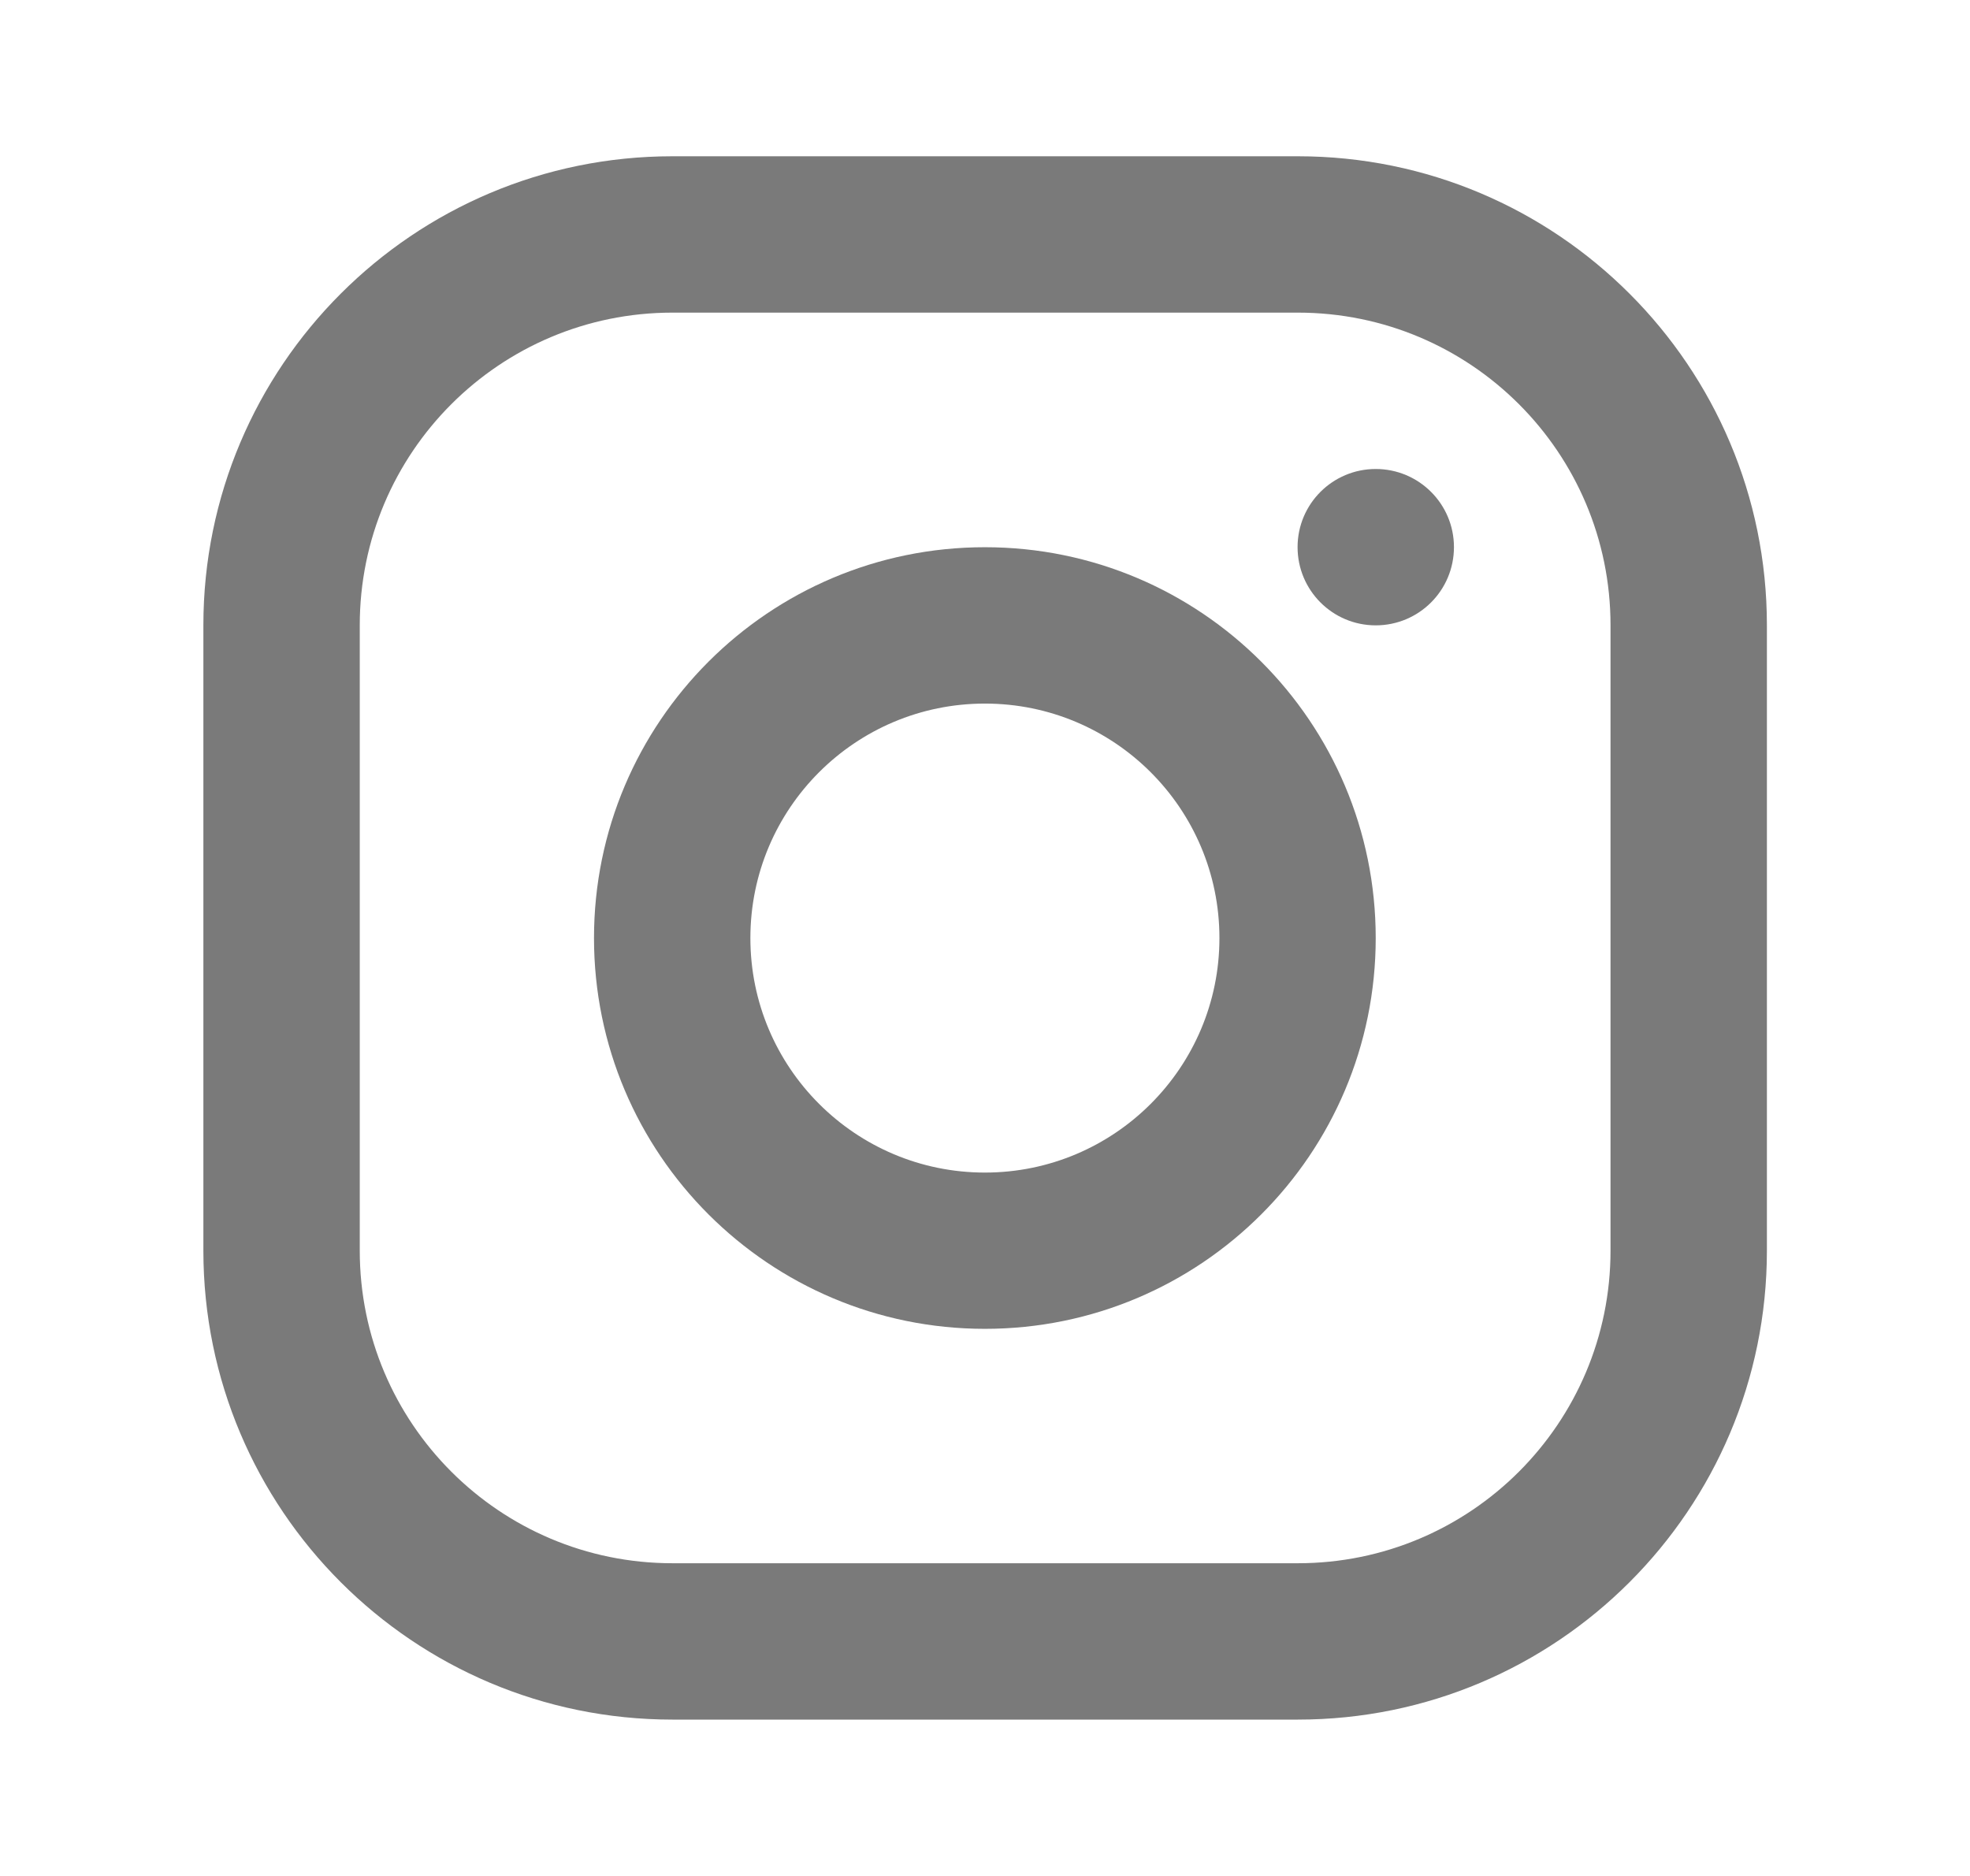
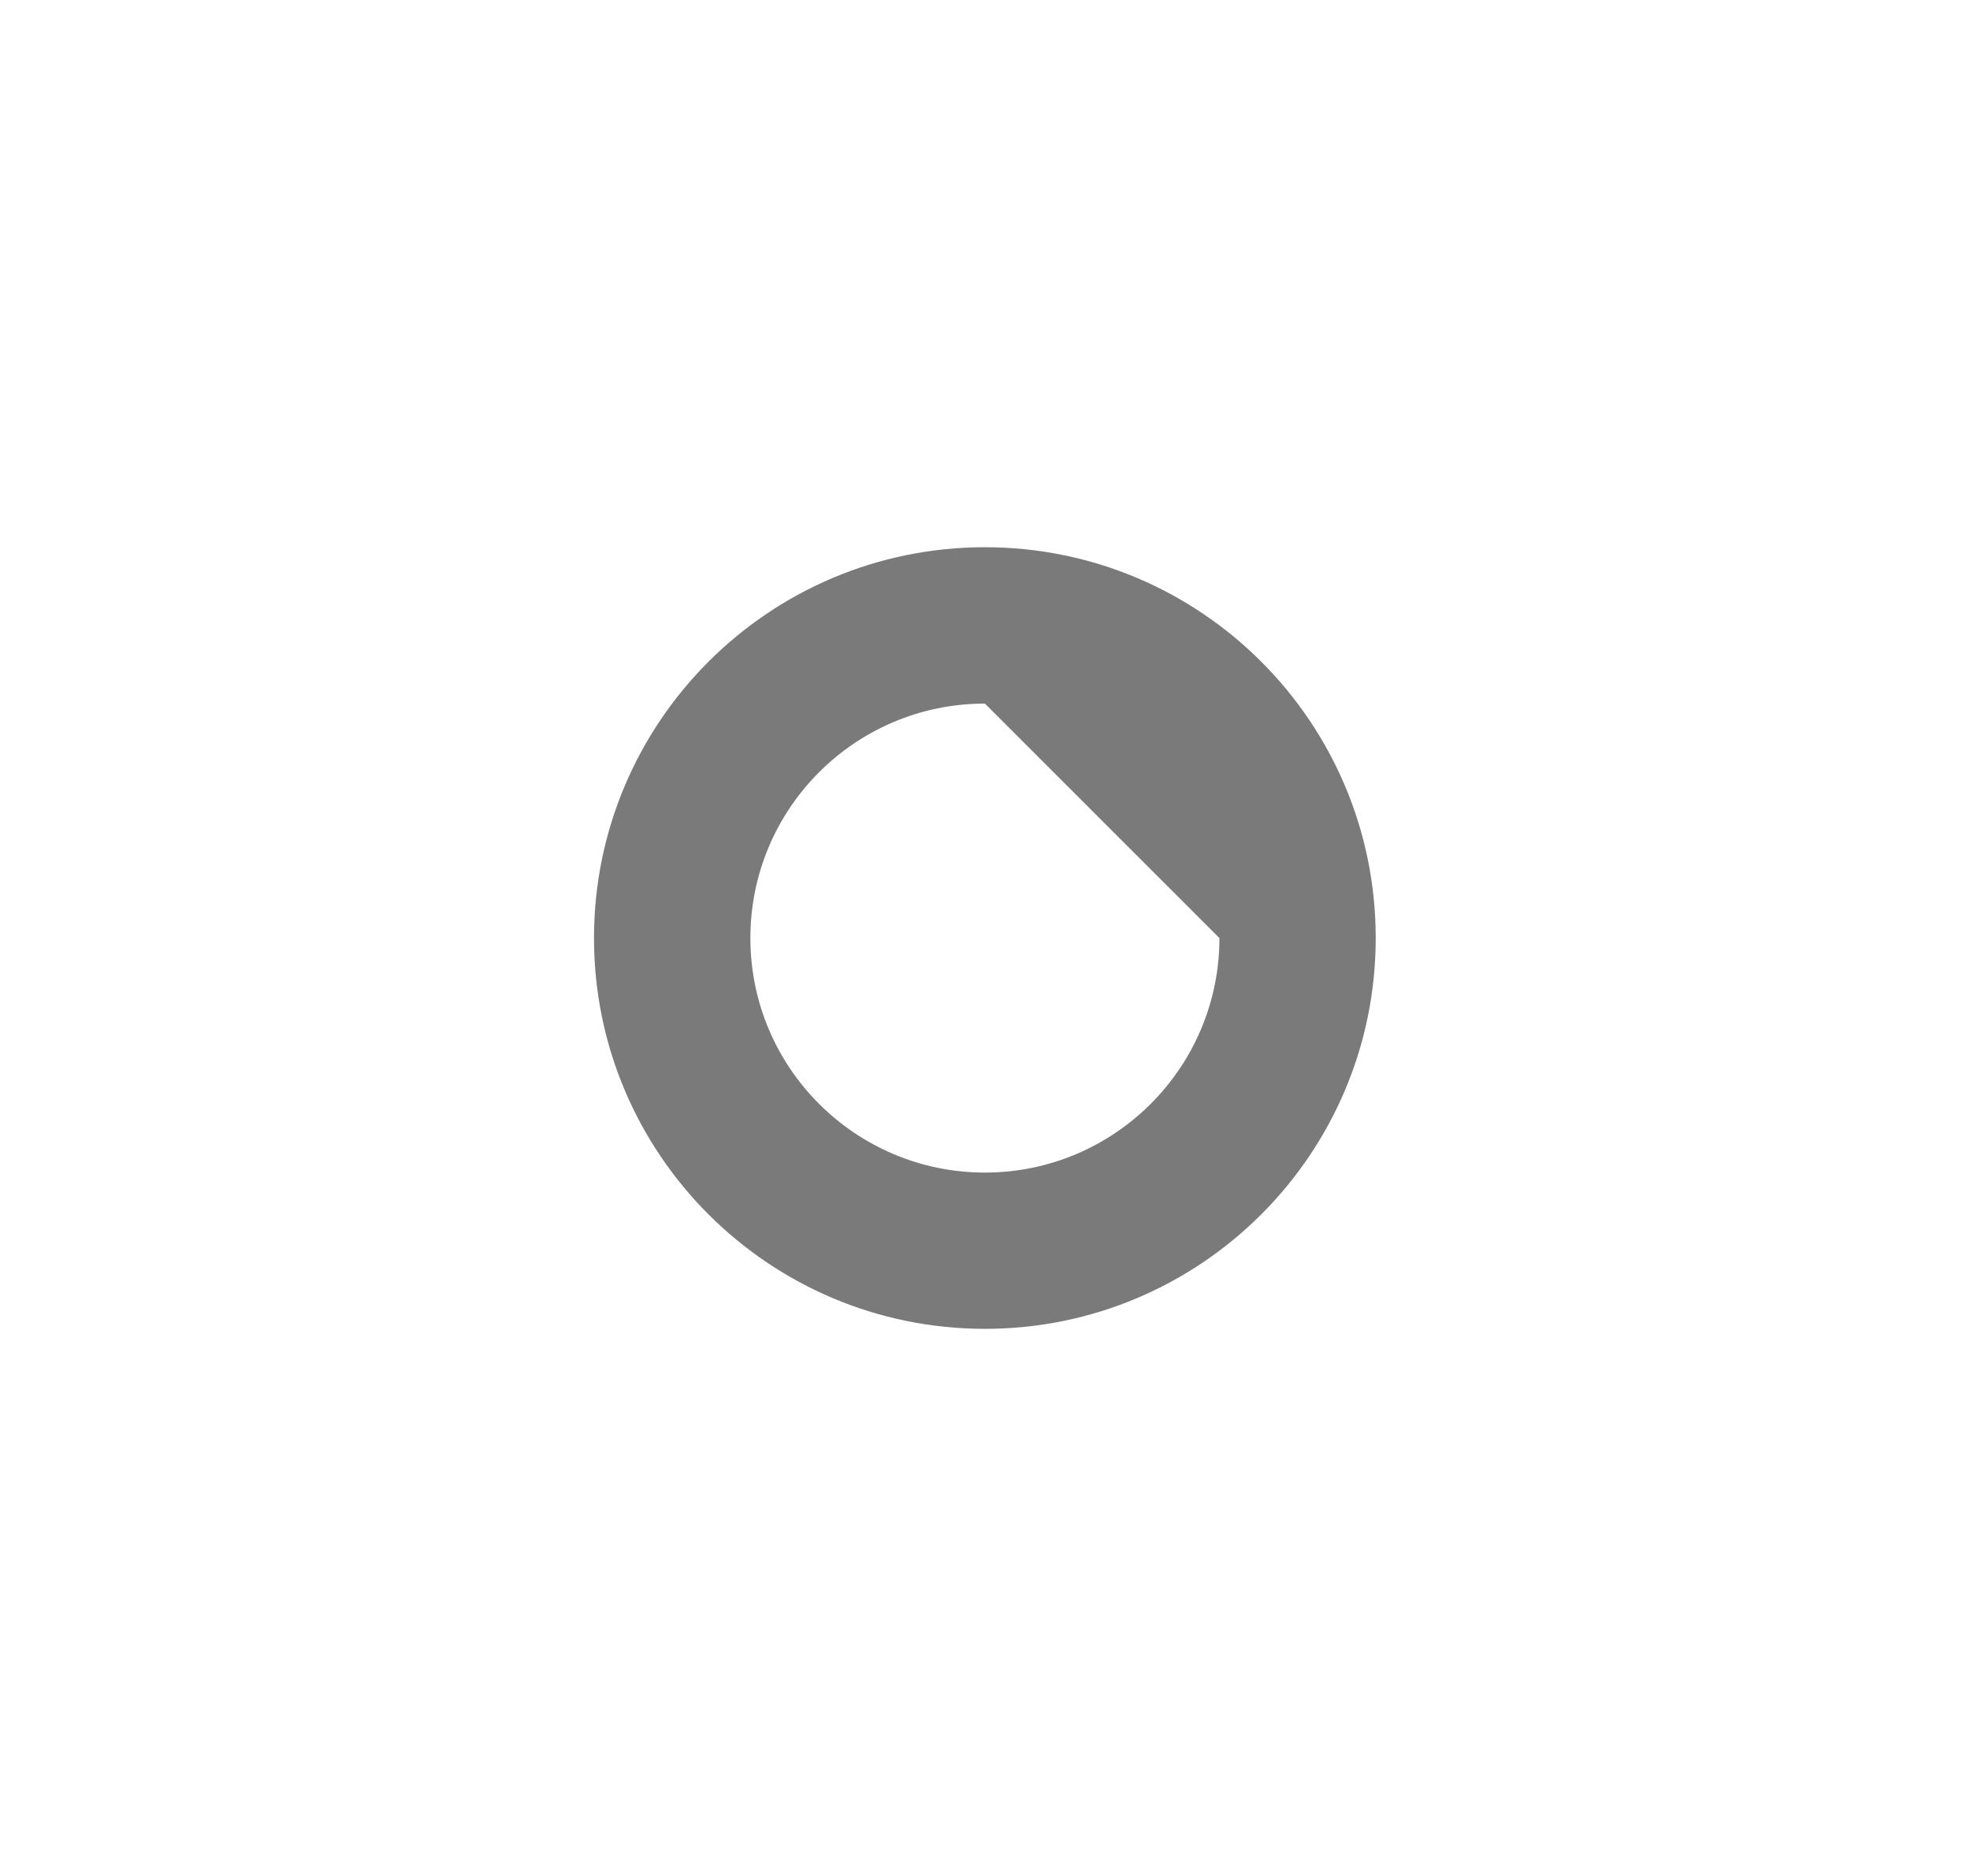
<svg xmlns="http://www.w3.org/2000/svg" width="21" height="20" viewBox="0 0 21 20" fill="none">
-   <path fill-rule="evenodd" clip-rule="evenodd" d="M13.835 3.333H7.168C5.327 3.333 3.835 4.825 3.835 6.666V13.333C3.835 15.174 5.327 16.666 7.168 16.666H13.835C15.676 16.666 17.168 15.174 17.168 13.333V6.666C17.168 4.825 15.676 3.333 13.835 3.333ZM7.168 1.666C4.407 1.666 2.168 3.905 2.168 6.666V13.333C2.168 16.094 4.407 18.333 7.168 18.333H13.835C16.596 18.333 18.835 16.094 18.835 13.333V6.666C18.835 3.905 16.596 1.666 13.835 1.666H7.168Z" fill="#7A7A7A" />
-   <path d="M14.665 6.667C15.126 6.667 15.499 6.294 15.499 5.833C15.499 5.373 15.126 5 14.665 5C14.205 5 13.832 5.373 13.832 5.833C13.832 6.294 14.205 6.667 14.665 6.667Z" fill="#7A7A7A" />
-   <path fill-rule="evenodd" clip-rule="evenodd" d="M14.665 10.001C14.665 12.302 12.8 14.167 10.499 14.167C8.198 14.167 6.332 12.302 6.332 10.001C6.332 7.699 8.198 5.834 10.499 5.834C12.8 5.834 14.665 7.699 14.665 10.001ZM12.999 10.001C12.999 11.381 11.879 12.501 10.499 12.501C9.118 12.501 7.999 11.381 7.999 10.001C7.999 8.62 9.118 7.501 10.499 7.501C11.879 7.501 12.999 8.62 12.999 10.001Z" fill="#7A7A7A" />
+   <path fill-rule="evenodd" clip-rule="evenodd" d="M14.665 10.001C14.665 12.302 12.8 14.167 10.499 14.167C8.198 14.167 6.332 12.302 6.332 10.001C6.332 7.699 8.198 5.834 10.499 5.834C12.8 5.834 14.665 7.699 14.665 10.001ZM12.999 10.001C12.999 11.381 11.879 12.501 10.499 12.501C9.118 12.501 7.999 11.381 7.999 10.001C7.999 8.62 9.118 7.501 10.499 7.501Z" fill="#7A7A7A" />
</svg>